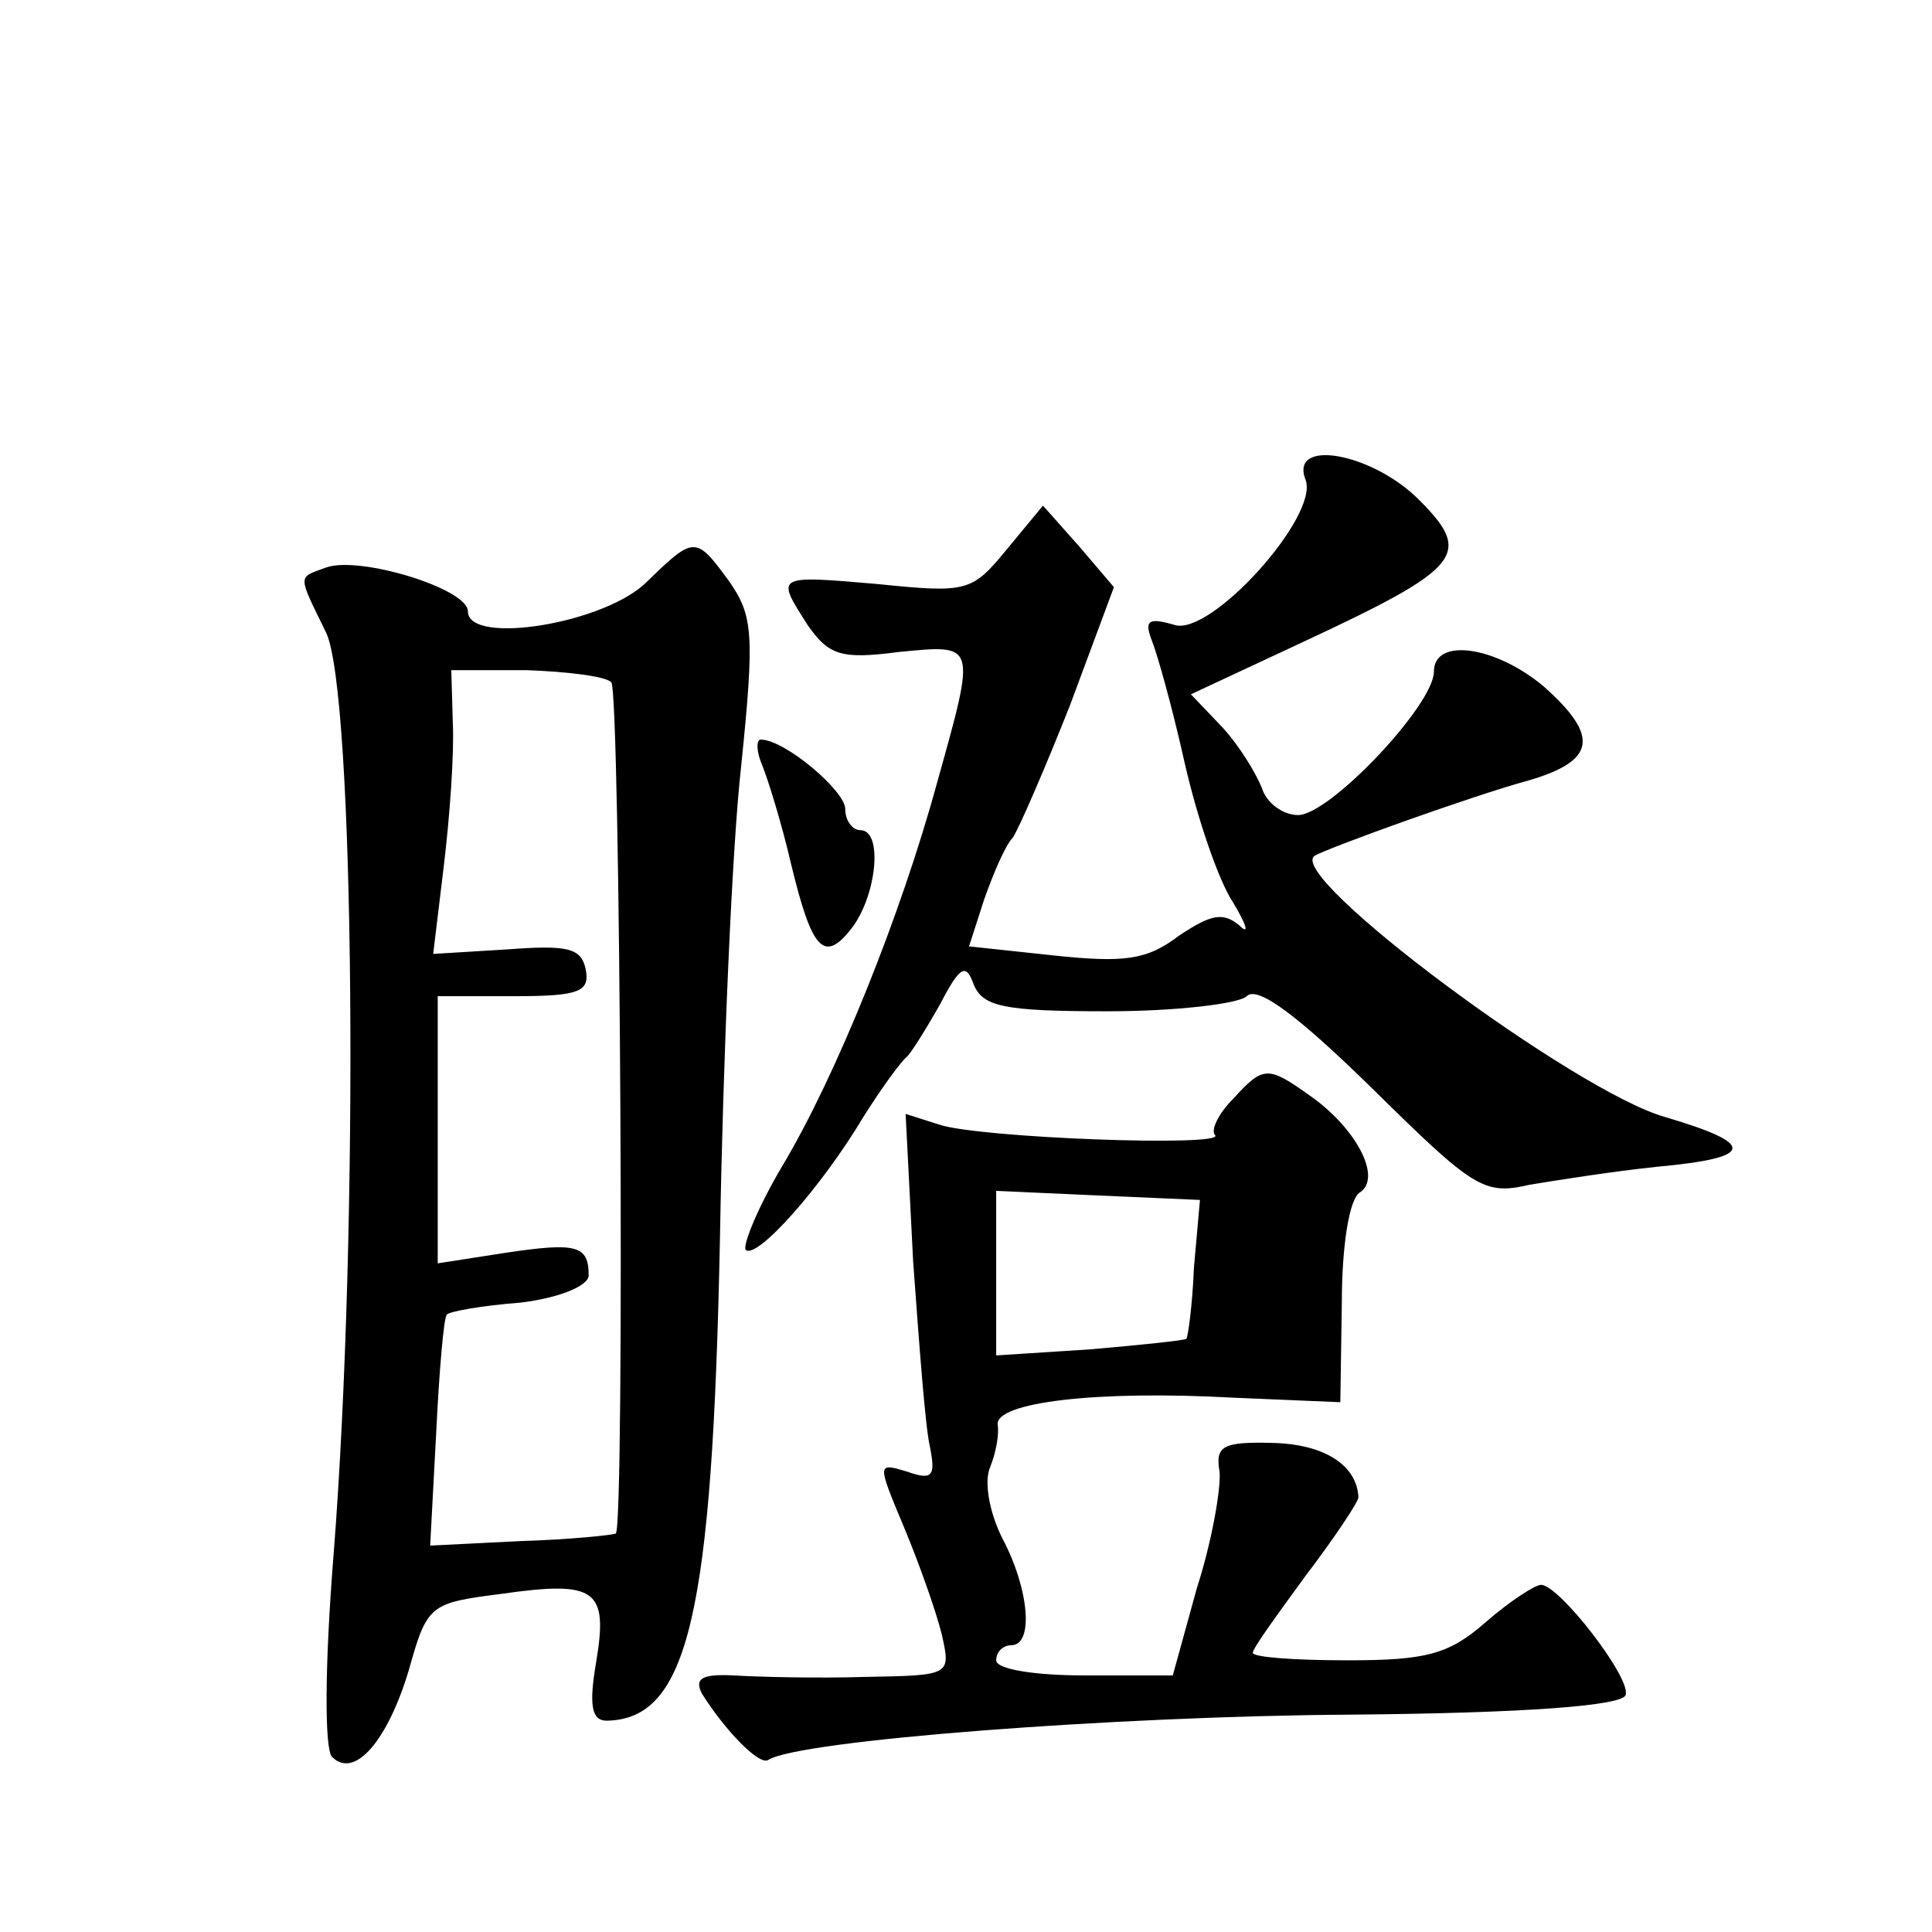
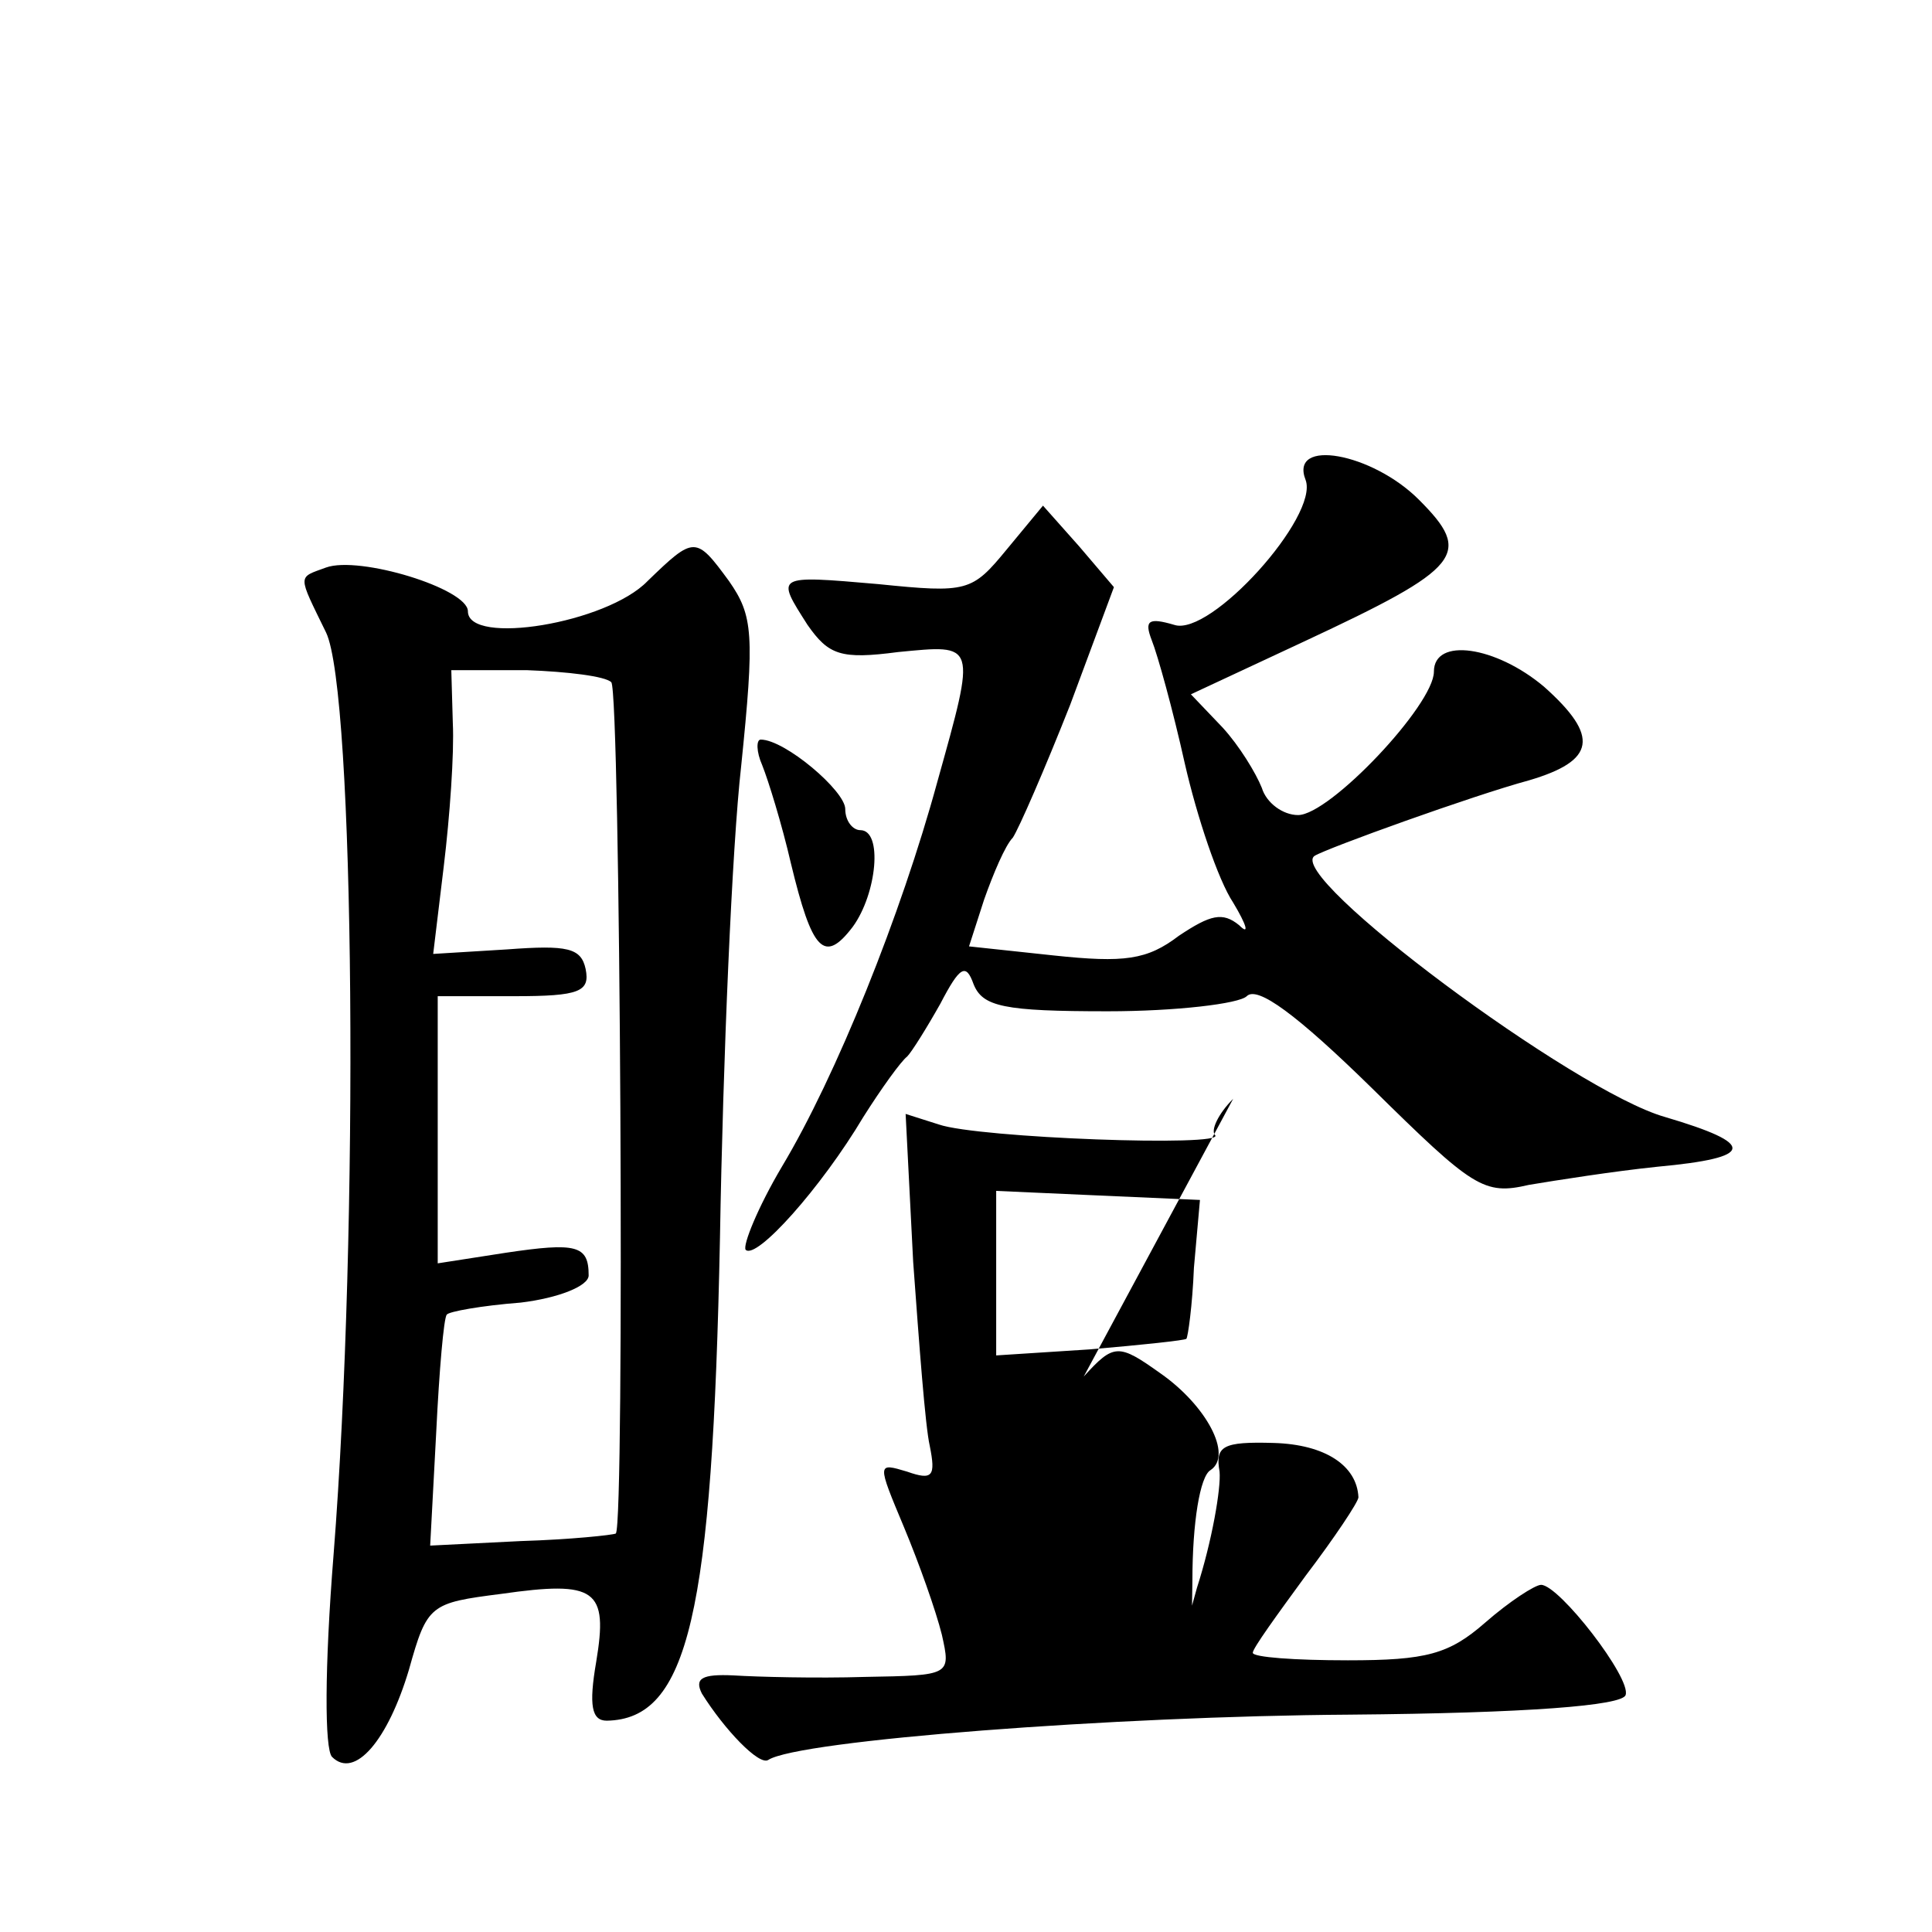
<svg xmlns="http://www.w3.org/2000/svg" version="1.0" width="128pt" height="128pt" viewBox="0 0 128 128" preserveAspectRatio="xMidYMid meet">
  <g transform="translate(0,128) scale(0.1,-0.1)" fill="#0" stroke="none">
-     <path d="M865 962 c9 -24 -63 -104 -87 -96 -17 5 -20 3 -15 -10 4 -10 14 -46 22 -82 8 -35 22 -77 32 -92 9 -15 11 -22 4 -15 -11 9 -19 7 -40 -7 -21 -16 -36 -18 -83 -13 l-56 6 10 31 c6 17 14 36 19 41 4 6 21 45 38 88 l29 78 -23 27 -24 27 -24 -29 c-23 -28 -26 -29 -85 -23 -69 6 -68 6 -47 -27 14 -20 22 -23 60 -18 52 5 52 7 26 -86 -24 -88 -67 -195 -103 -255 -16 -27 -26 -52 -24 -55 7 -7 50 41 78 88 12 19 25 37 29 40 3 3 13 19 22 35 13 25 17 27 22 13 6 -15 20 -18 89 -18 45 0 87 5 92 10 7 7 33 -12 83 -61 67 -66 74 -71 104 -64 18 3 56 9 85 12 65 6 66 15 5 33 -60 17 -252 160 -232 173 8 5 105 40 142 50 44 13 47 29 10 62 -32 27 -73 33 -73 10 0 -22 -69 -95 -90 -95 -10 0 -21 8 -24 18 -4 10 -15 28 -26 40 l-21 22 75 35 c105 49 112 58 76 94 -31 31 -86 41 -75 13z M429 895 c-27 -28 -119 -43 -119 -20 0 15 -72 37 -94 29 -19 -7 -19 -4 0 -43 19 -39 22 -395 5 -611 -6 -75 -6 -129 -1 -134 15 -15 37 11 51 58 12 43 14 44 61 50 63 9 71 3 63 -45 -5 -29 -3 -39 7 -39 54 1 70 70 75 320 2 118 8 259 14 312 9 88 8 100 -8 123 -22 30 -23 30 -54 0z m-24 -67 c6 -6 9 -558 3 -564 -2 -1 -30 -4 -63 -5 l-60 -3 4 75 c2 41 5 76 7 78 1 2 23 6 49 8 25 3 45 11 45 18 0 20 -8 22 -55 15 l-45 -7 0 89 0 88 51 0 c43 0 50 3 47 18 -3 14 -12 16 -52 13 l-49 -3 7 58 c4 33 7 75 6 95 l-1 35 50 0 c27 -1 52 -4 56 -8z M505 773 c4 -10 13 -39 19 -65 14 -58 22 -67 41 -42 16 22 20 64 5 64 -5 0 -10 6 -10 14 0 12 -40 46 -56 46 -3 0 -3 -8 1 -17z M817 552 c-10 -10 -15 -21 -12 -24 8 -8 -157 -2 -183 7 l-22 7 5 -98 c4 -55 8 -109 11 -122 4 -20 2 -23 -15 -17 -20 6 -20 6 -2 -37 10 -24 21 -55 25 -71 6 -27 6 -27 -51 -28 -32 -1 -71 0 -87 1 -21 1 -26 -2 -21 -12 15 -24 38 -48 44 -44 20 13 230 29 385 30 118 1 181 6 183 13 4 11 -44 73 -56 73 -4 0 -21 -11 -37 -25 -24 -21 -39 -25 -91 -25 -35 0 -63 2 -63 5 0 3 16 25 35 51 19 25 35 49 35 52 -1 21 -22 35 -56 36 -34 1 -39 -2 -36 -19 1 -11 -5 -46 -15 -77 l-16 -58 -59 0 c-32 0 -58 4 -58 10 0 6 5 10 10 10 15 0 12 37 -6 71 -9 18 -12 38 -8 47 4 10 6 22 5 28 -2 15 66 23 156 18 l71 -3 1 66 c0 38 5 69 12 73 15 10 -3 43 -33 64 -28 20 -31 20 -51 -2z m-26 -112 c-1 -25 -4 -46 -5 -47 -1 -1 -29 -4 -64 -7 l-62 -4 0 54 0 55 67 -3 68 -3 -4 -45z" />
+     <path d="M865 962 c9 -24 -63 -104 -87 -96 -17 5 -20 3 -15 -10 4 -10 14 -46 22 -82 8 -35 22 -77 32 -92 9 -15 11 -22 4 -15 -11 9 -19 7 -40 -7 -21 -16 -36 -18 -83 -13 l-56 6 10 31 c6 17 14 36 19 41 4 6 21 45 38 88 l29 78 -23 27 -24 27 -24 -29 c-23 -28 -26 -29 -85 -23 -69 6 -68 6 -47 -27 14 -20 22 -23 60 -18 52 5 52 7 26 -86 -24 -88 -67 -195 -103 -255 -16 -27 -26 -52 -24 -55 7 -7 50 41 78 88 12 19 25 37 29 40 3 3 13 19 22 35 13 25 17 27 22 13 6 -15 20 -18 89 -18 45 0 87 5 92 10 7 7 33 -12 83 -61 67 -66 74 -71 104 -64 18 3 56 9 85 12 65 6 66 15 5 33 -60 17 -252 160 -232 173 8 5 105 40 142 50 44 13 47 29 10 62 -32 27 -73 33 -73 10 0 -22 -69 -95 -90 -95 -10 0 -21 8 -24 18 -4 10 -15 28 -26 40 l-21 22 75 35 c105 49 112 58 76 94 -31 31 -86 41 -75 13z M429 895 c-27 -28 -119 -43 -119 -20 0 15 -72 37 -94 29 -19 -7 -19 -4 0 -43 19 -39 22 -395 5 -611 -6 -75 -6 -129 -1 -134 15 -15 37 11 51 58 12 43 14 44 61 50 63 9 71 3 63 -45 -5 -29 -3 -39 7 -39 54 1 70 70 75 320 2 118 8 259 14 312 9 88 8 100 -8 123 -22 30 -23 30 -54 0z m-24 -67 c6 -6 9 -558 3 -564 -2 -1 -30 -4 -63 -5 l-60 -3 4 75 c2 41 5 76 7 78 1 2 23 6 49 8 25 3 45 11 45 18 0 20 -8 22 -55 15 l-45 -7 0 89 0 88 51 0 c43 0 50 3 47 18 -3 14 -12 16 -52 13 l-49 -3 7 58 c4 33 7 75 6 95 l-1 35 50 0 c27 -1 52 -4 56 -8z M505 773 c4 -10 13 -39 19 -65 14 -58 22 -67 41 -42 16 22 20 64 5 64 -5 0 -10 6 -10 14 0 12 -40 46 -56 46 -3 0 -3 -8 1 -17z M817 552 c-10 -10 -15 -21 -12 -24 8 -8 -157 -2 -183 7 l-22 7 5 -98 c4 -55 8 -109 11 -122 4 -20 2 -23 -15 -17 -20 6 -20 6 -2 -37 10 -24 21 -55 25 -71 6 -27 6 -27 -51 -28 -32 -1 -71 0 -87 1 -21 1 -26 -2 -21 -12 15 -24 38 -48 44 -44 20 13 230 29 385 30 118 1 181 6 183 13 4 11 -44 73 -56 73 -4 0 -21 -11 -37 -25 -24 -21 -39 -25 -91 -25 -35 0 -63 2 -63 5 0 3 16 25 35 51 19 25 35 49 35 52 -1 21 -22 35 -56 36 -34 1 -39 -2 -36 -19 1 -11 -5 -46 -15 -77 l-16 -58 -59 0 l71 -3 1 66 c0 38 5 69 12 73 15 10 -3 43 -33 64 -28 20 -31 20 -51 -2z m-26 -112 c-1 -25 -4 -46 -5 -47 -1 -1 -29 -4 -64 -7 l-62 -4 0 54 0 55 67 -3 68 -3 -4 -45z" />
  </g>
</svg>